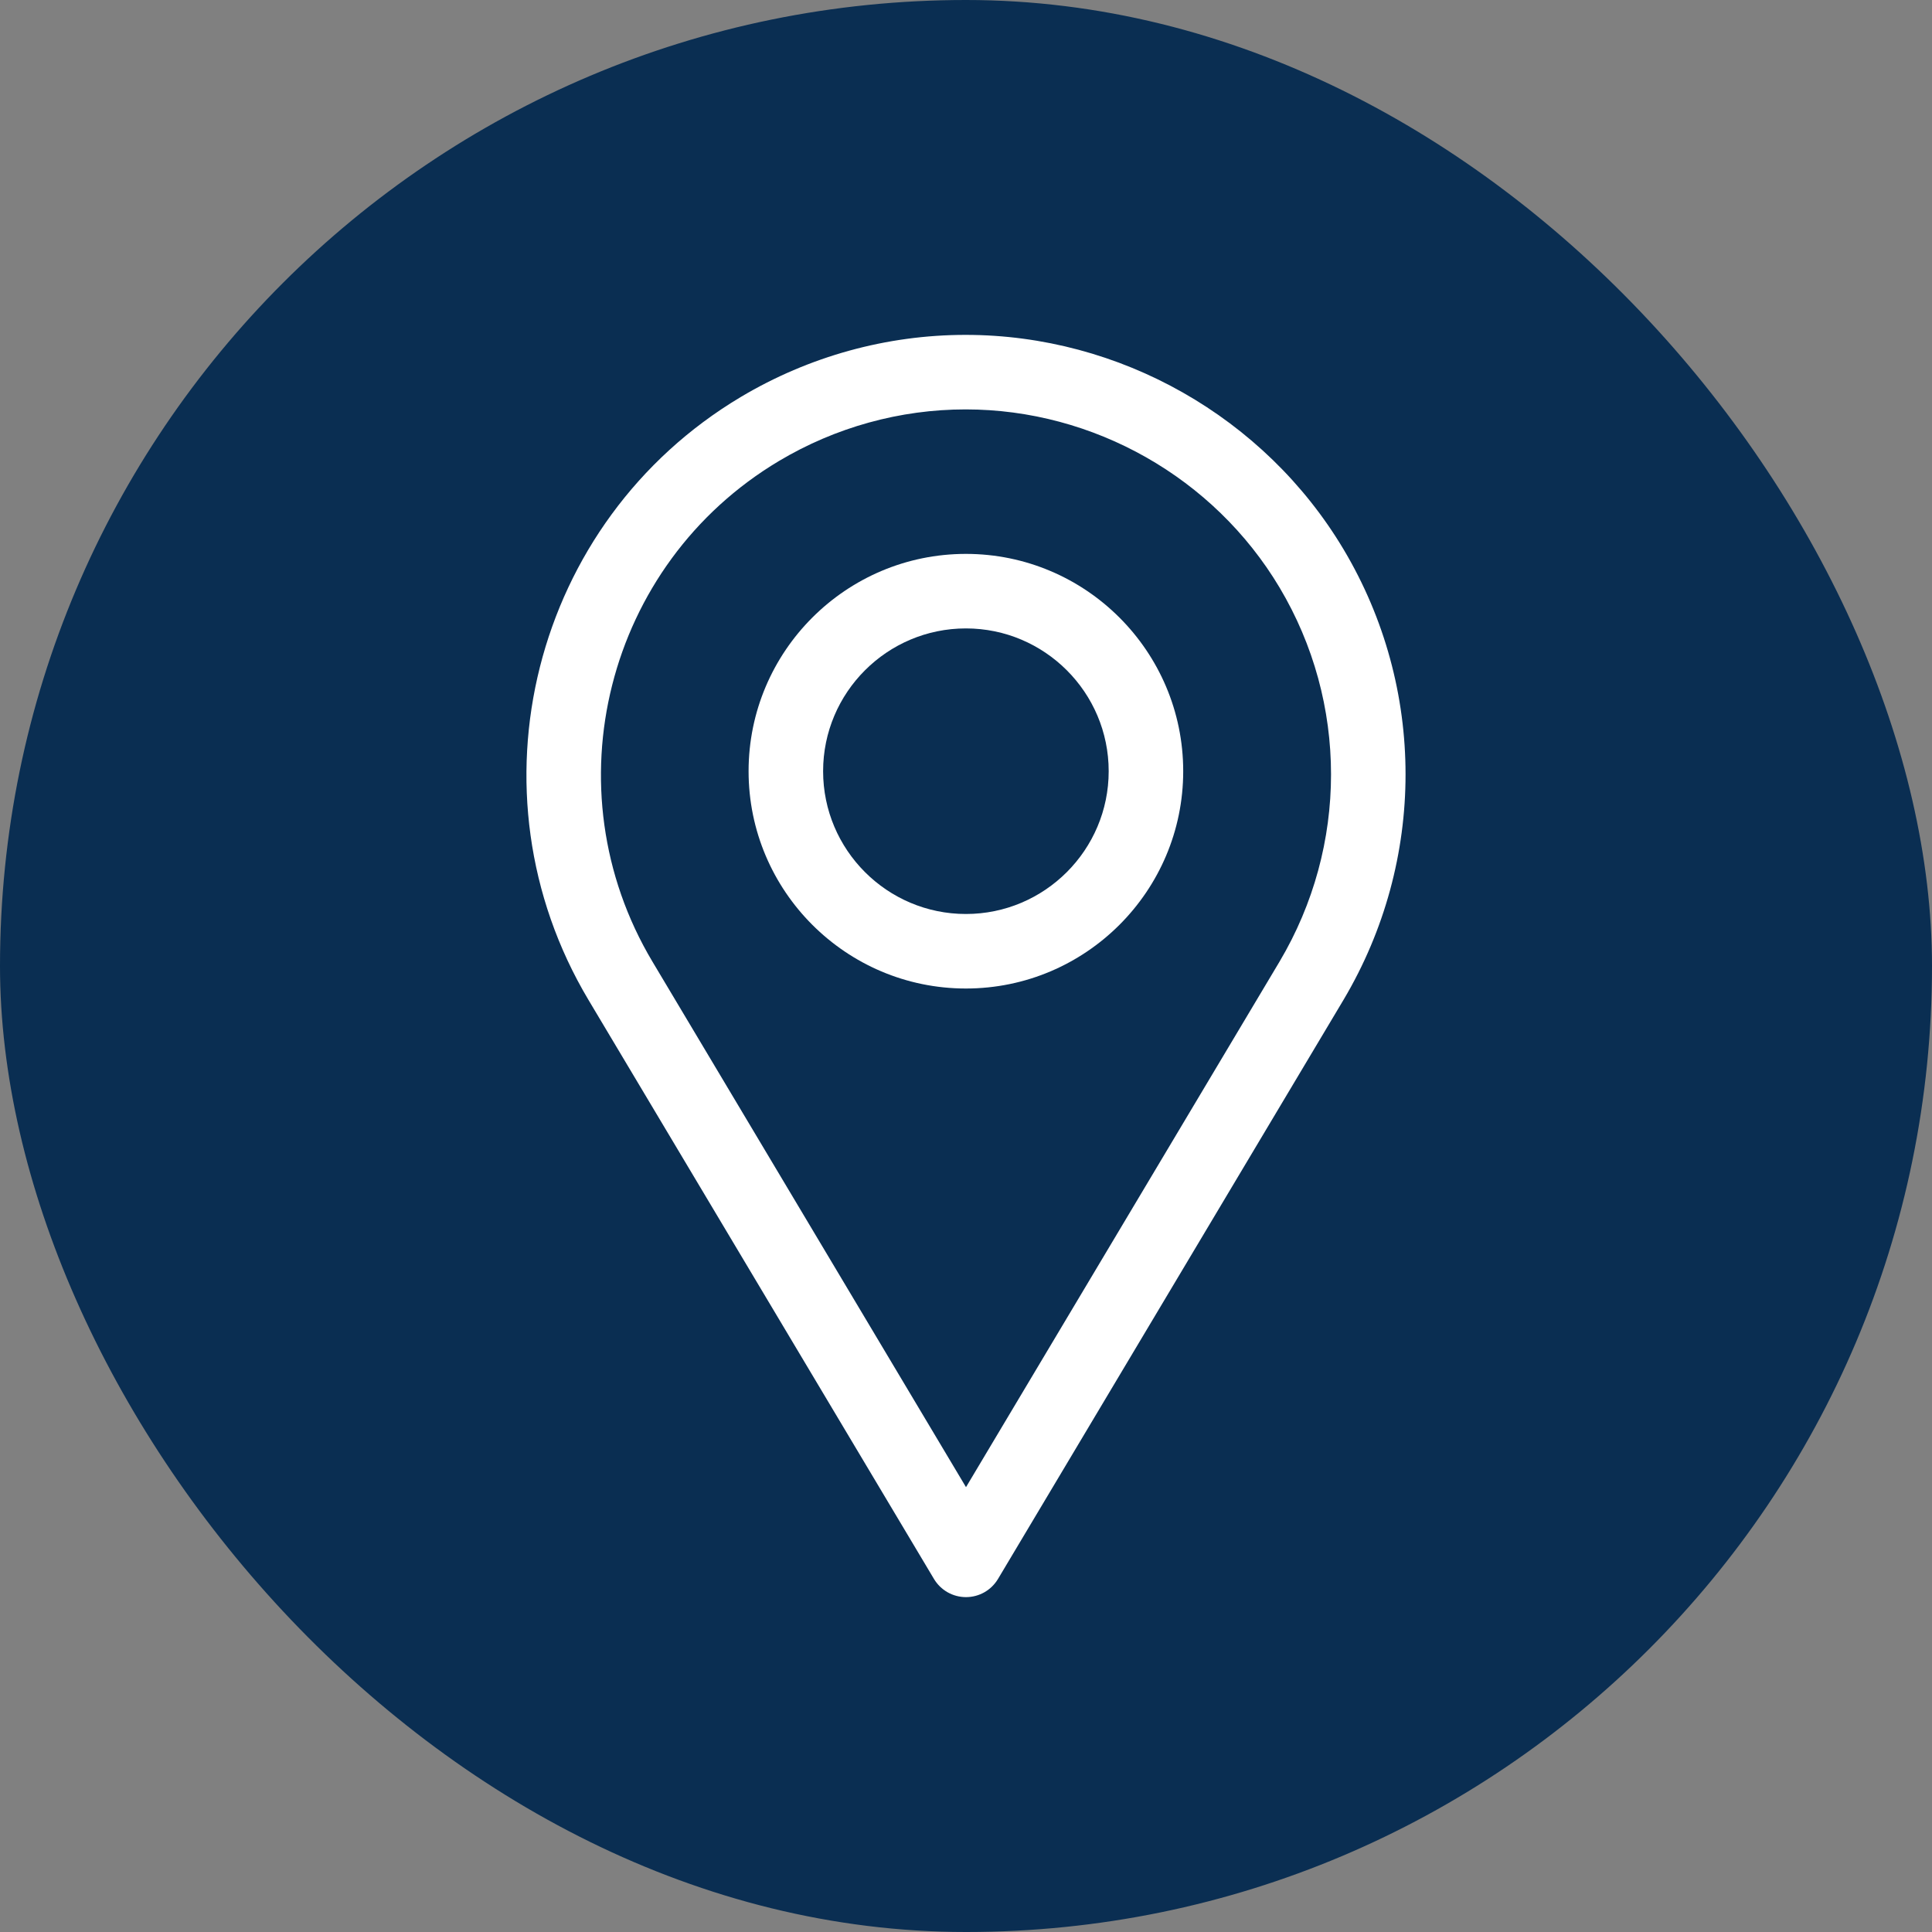
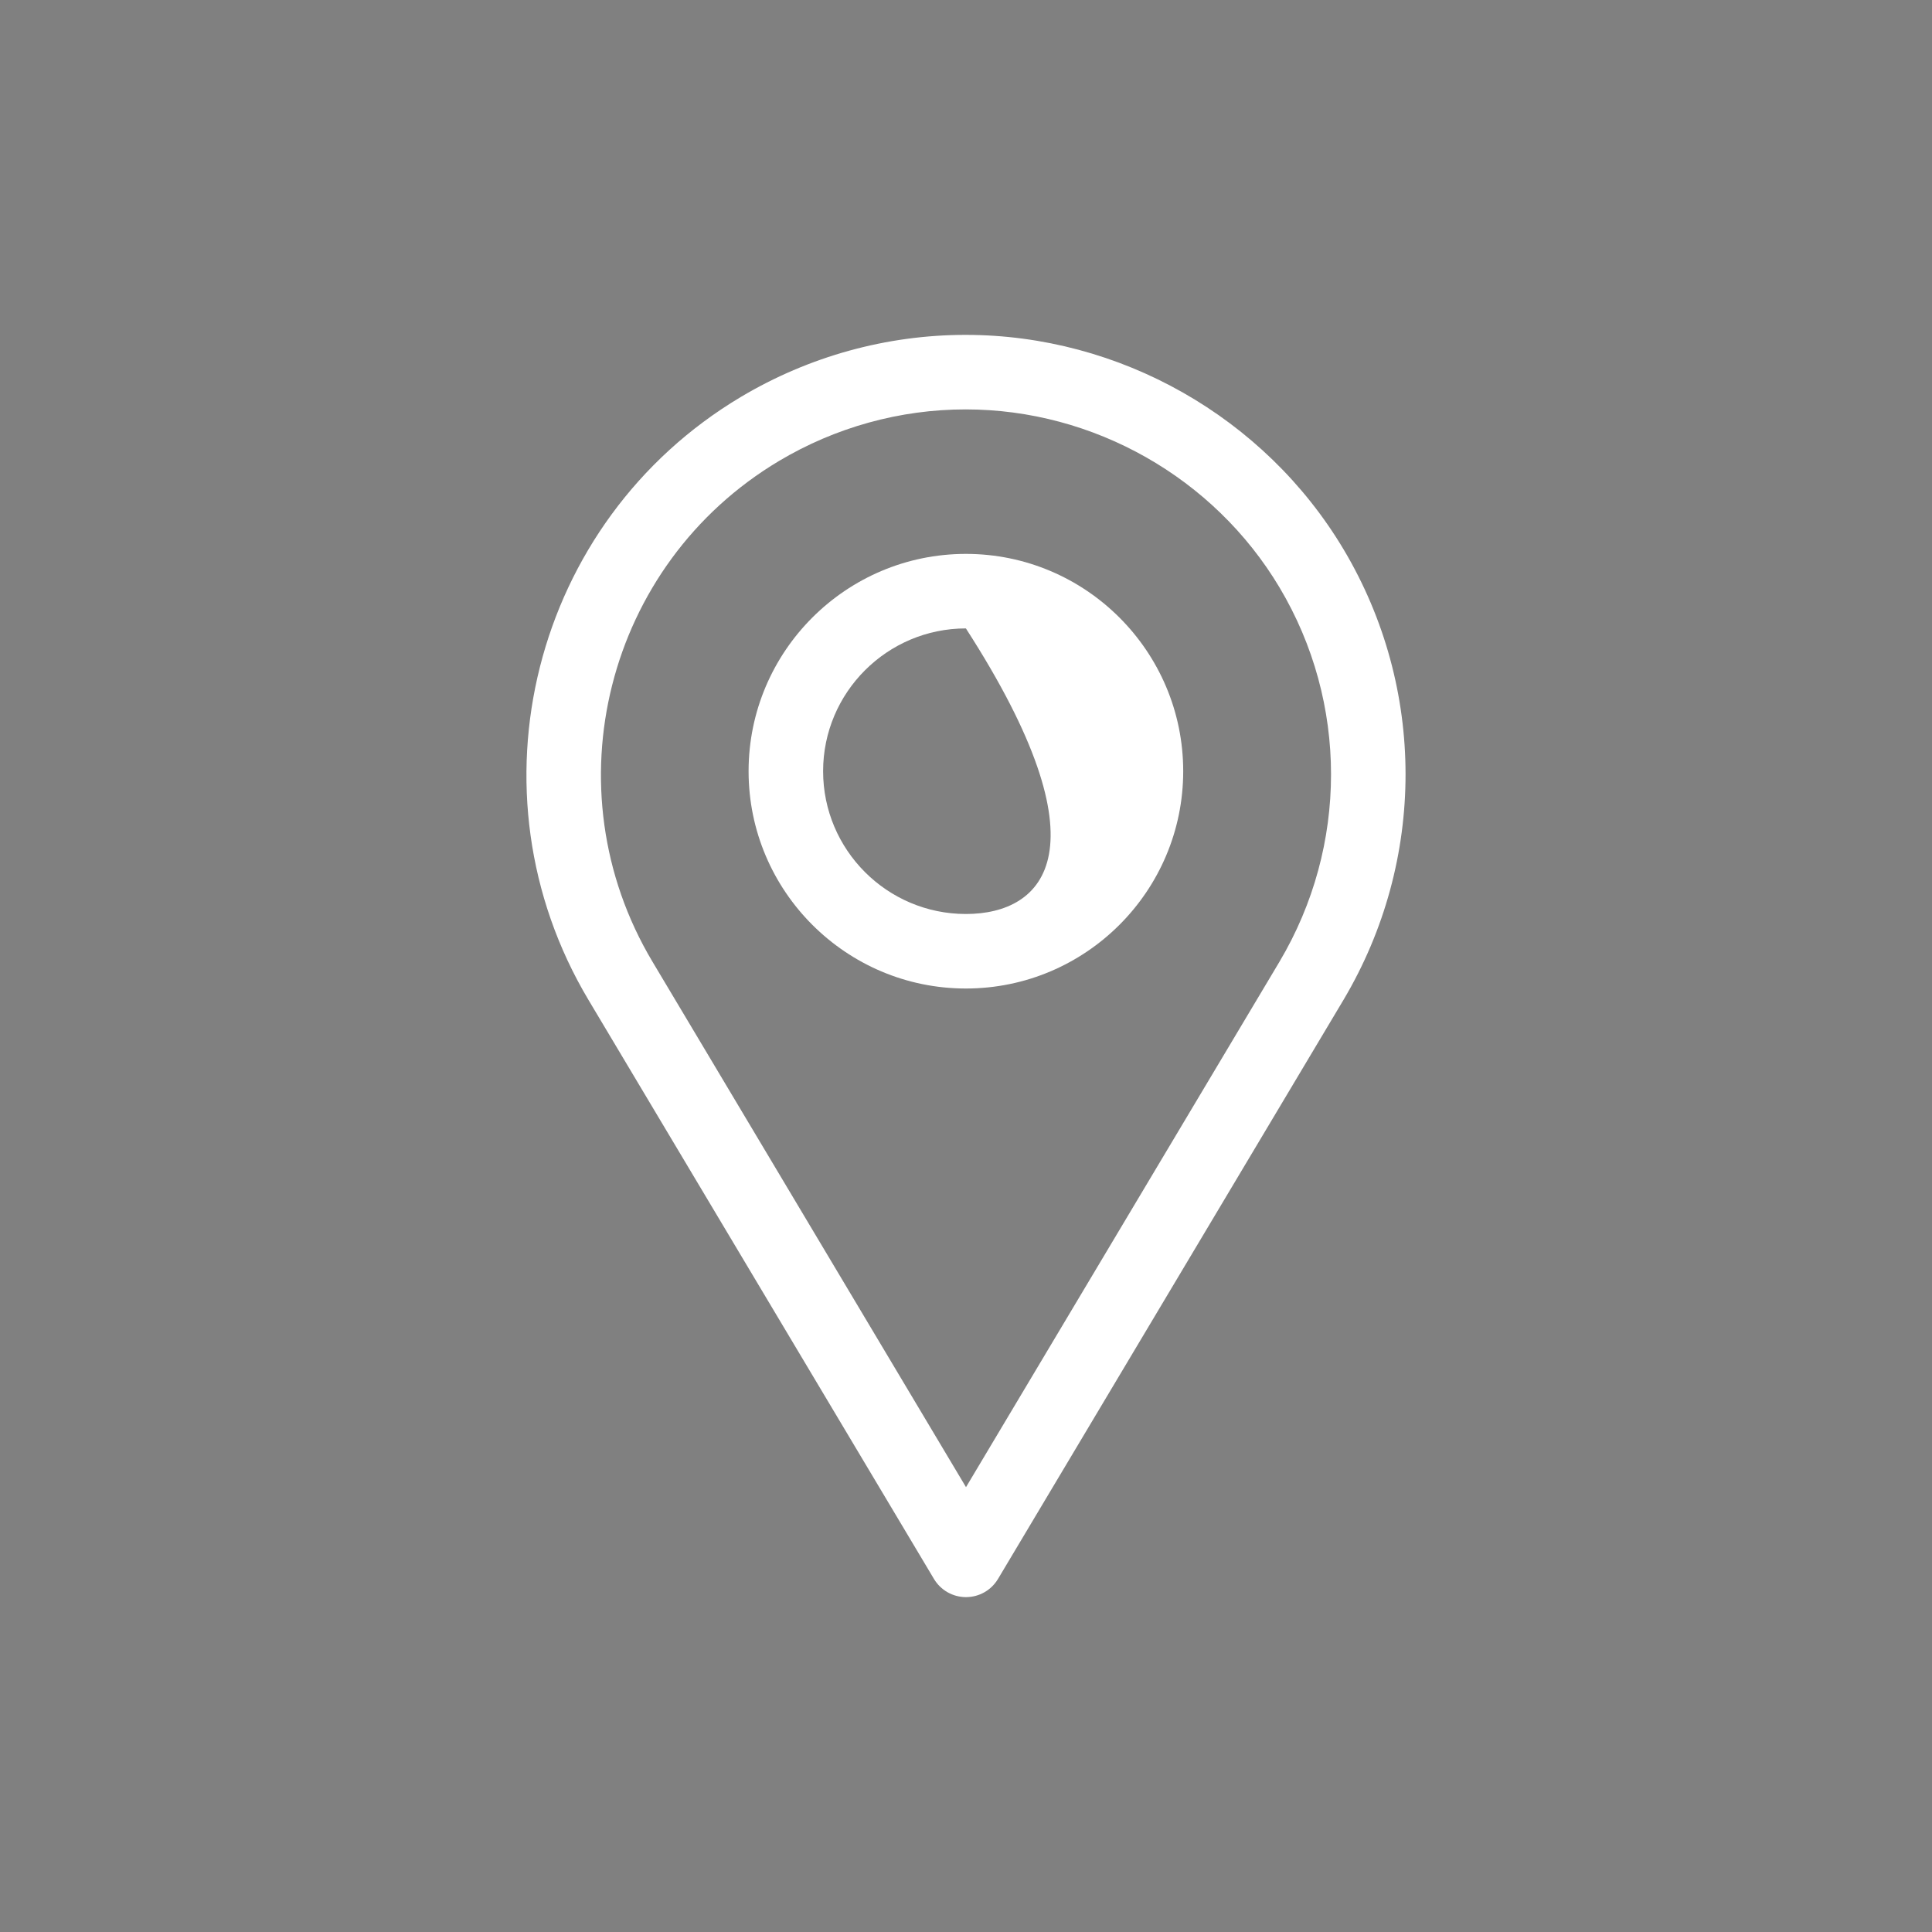
<svg xmlns="http://www.w3.org/2000/svg" width="75" height="75" viewBox="0 0 75 75" fill="none">
  <rect x="0" y="0" width="75" height="75" fill="#808080" stroke="none" />
-   <rect width="75" height="75" rx="37.5" fill="#0A2E52" />
  <g clip-path="url(#clip0_45_968)">
    <path d="M52.156 21.324C49.092 16.19 43.47 13 37.484 13C34.419 13 31.4 13.835 28.754 15.413C20.673 20.235 18.021 30.732 22.843 38.814L36.257 61.295C36.386 61.51 36.567 61.688 36.785 61.812C37.003 61.935 37.249 62 37.499 62C37.75 62 37.996 61.935 38.214 61.812C38.431 61.688 38.613 61.51 38.742 61.295L52.157 38.811C55.366 33.405 55.365 26.704 52.156 21.324ZM49.671 37.331L37.5 57.731L25.328 37.331C21.323 30.62 23.525 21.902 30.237 17.897C32.434 16.586 34.941 15.893 37.485 15.893C42.457 15.893 47.127 18.542 49.671 22.806C52.337 27.275 52.337 32.841 49.671 37.331Z" fill="white" />
-     <path d="M37.496 21.502C32.844 21.502 29.06 25.286 29.06 29.938C29.06 34.59 32.844 38.374 37.496 38.374C42.148 38.374 45.932 34.59 45.932 29.938C45.932 25.286 42.148 21.502 37.496 21.502ZM37.496 35.481C34.44 35.481 31.953 32.994 31.953 29.938C31.953 26.881 34.44 24.395 37.496 24.395C40.552 24.395 43.039 26.881 43.039 29.938C43.039 32.994 40.552 35.481 37.496 35.481Z" fill="white" />
+     <path d="M37.496 21.502C32.844 21.502 29.06 25.286 29.06 29.938C29.06 34.59 32.844 38.374 37.496 38.374C42.148 38.374 45.932 34.59 45.932 29.938C45.932 25.286 42.148 21.502 37.496 21.502ZM37.496 35.481C34.44 35.481 31.953 32.994 31.953 29.938C31.953 26.881 34.44 24.395 37.496 24.395C43.039 32.994 40.552 35.481 37.496 35.481Z" fill="white" />
  </g>
  <defs>
    <clipPath id="clip0_45_968">
      <rect width="49" height="49" fill="white" transform="translate(13 13)" />
    </clipPath>
  </defs>
</svg>